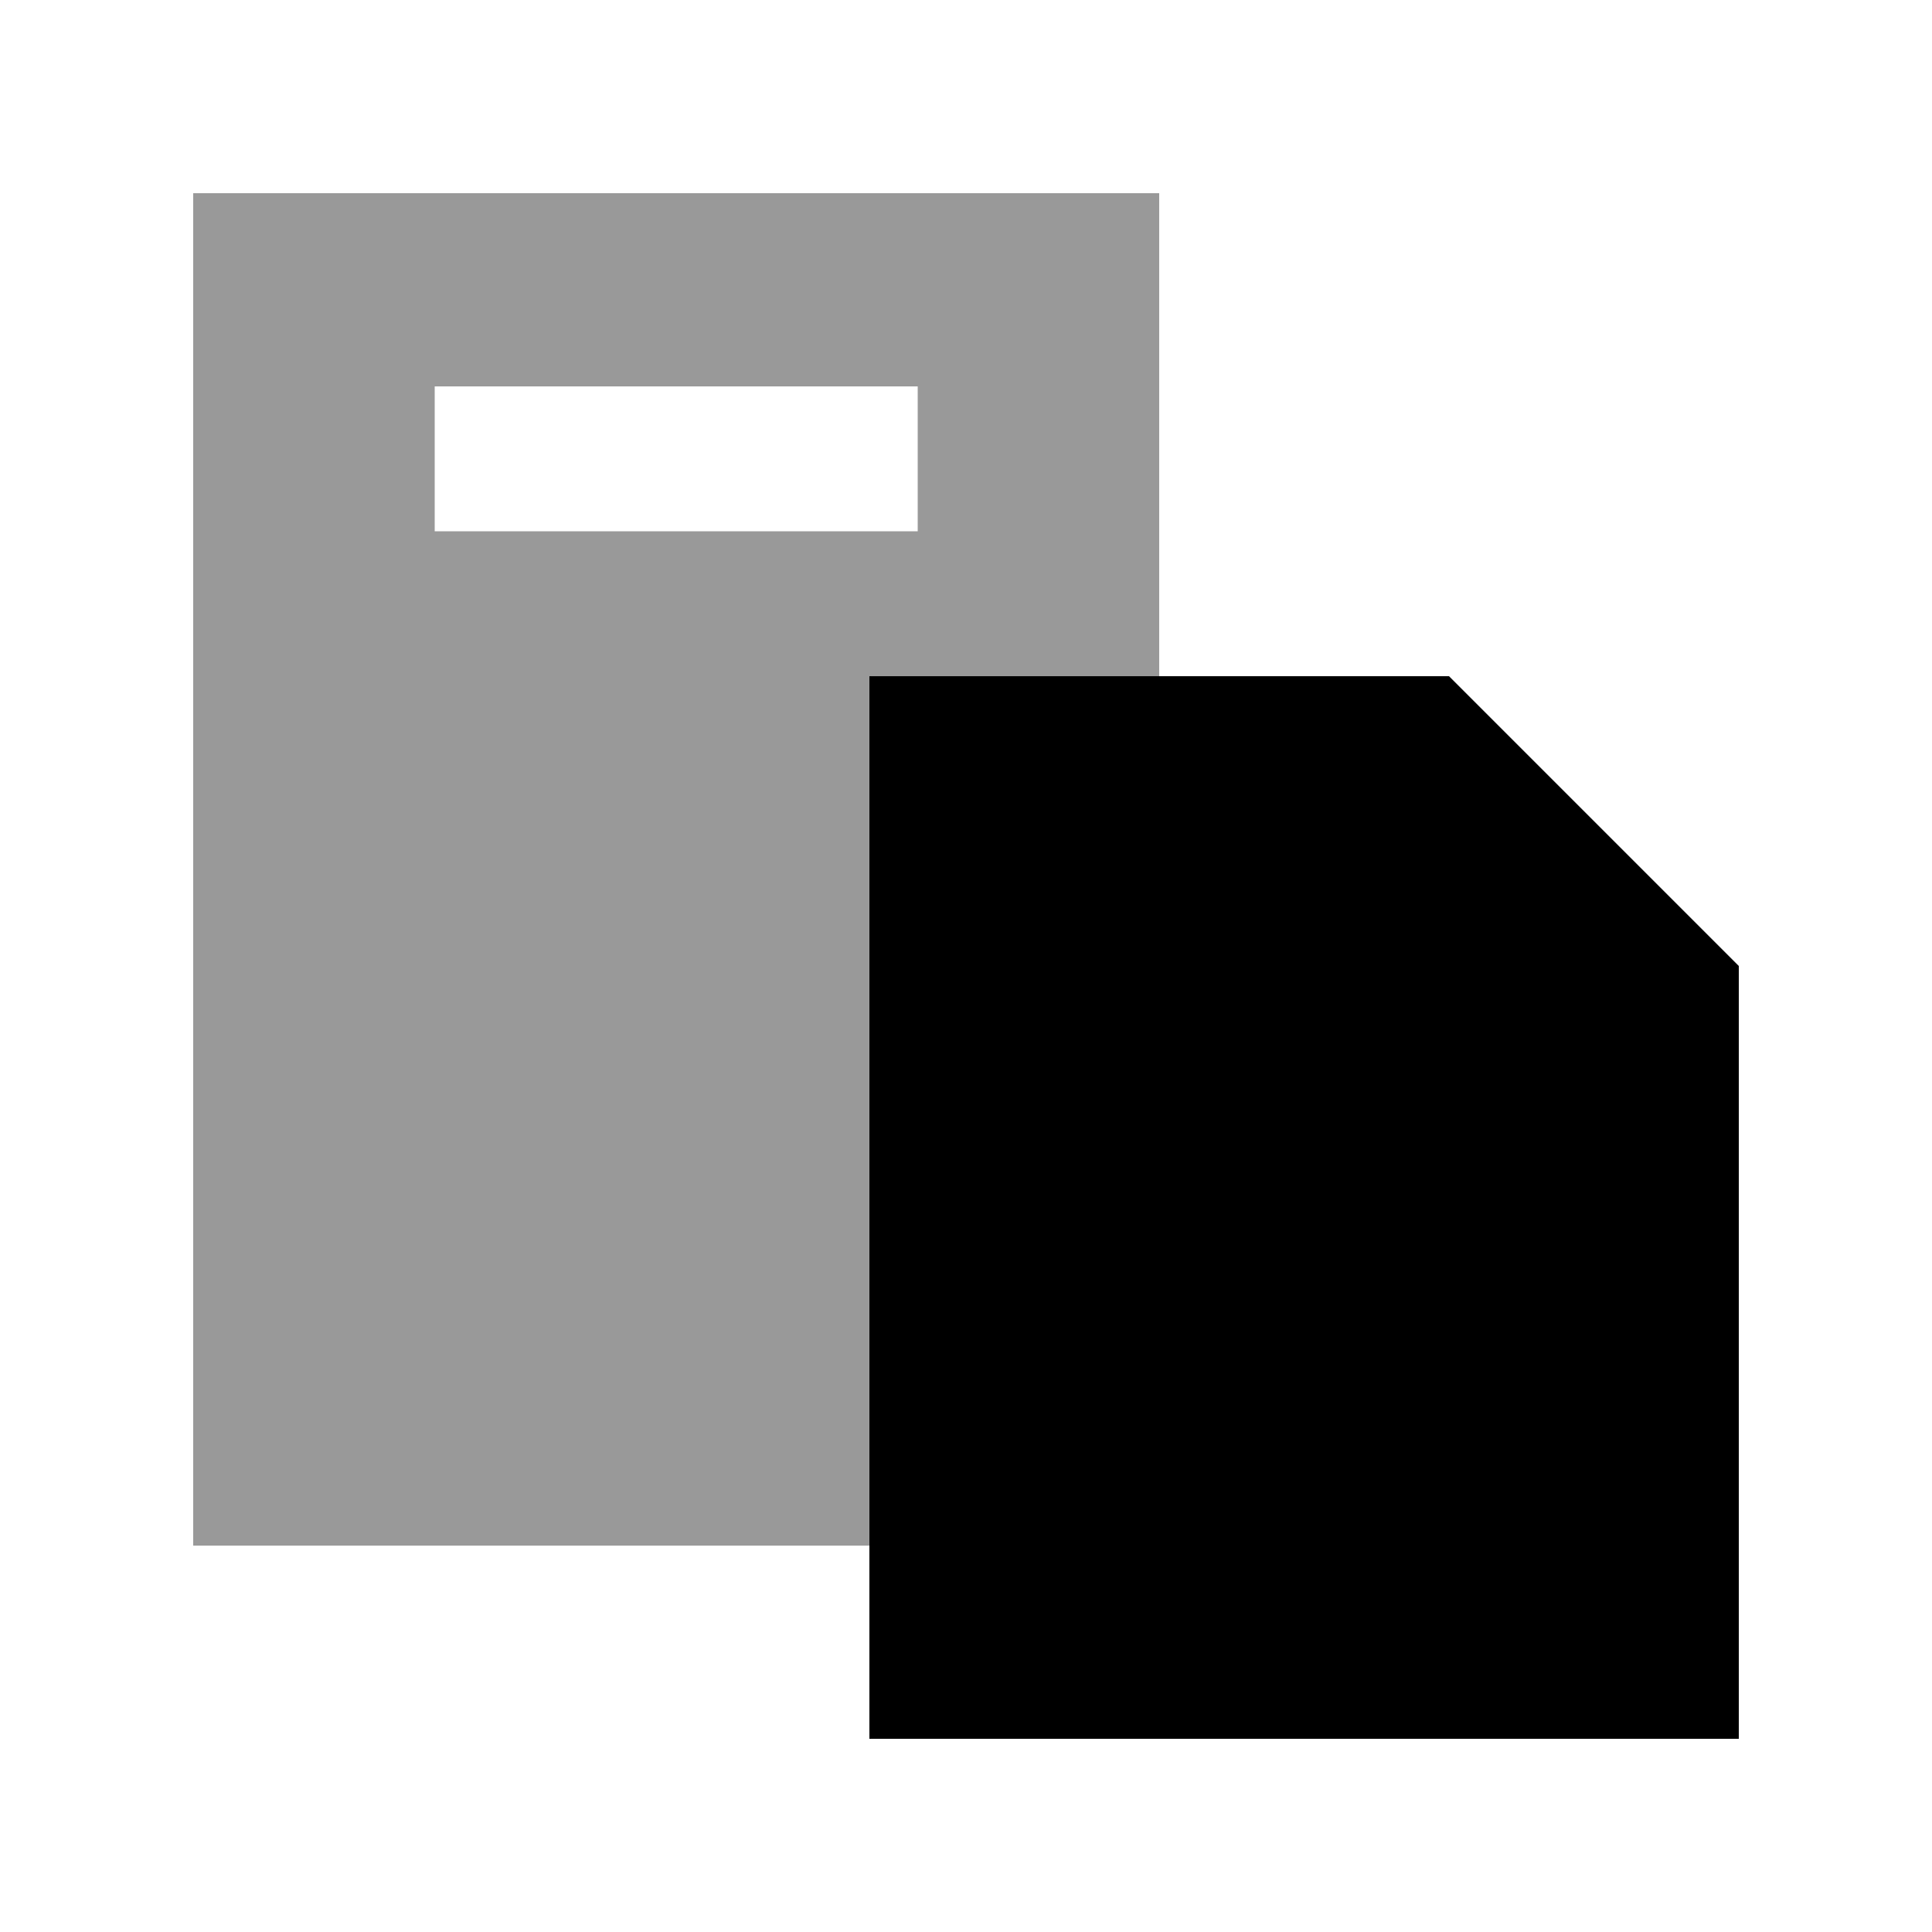
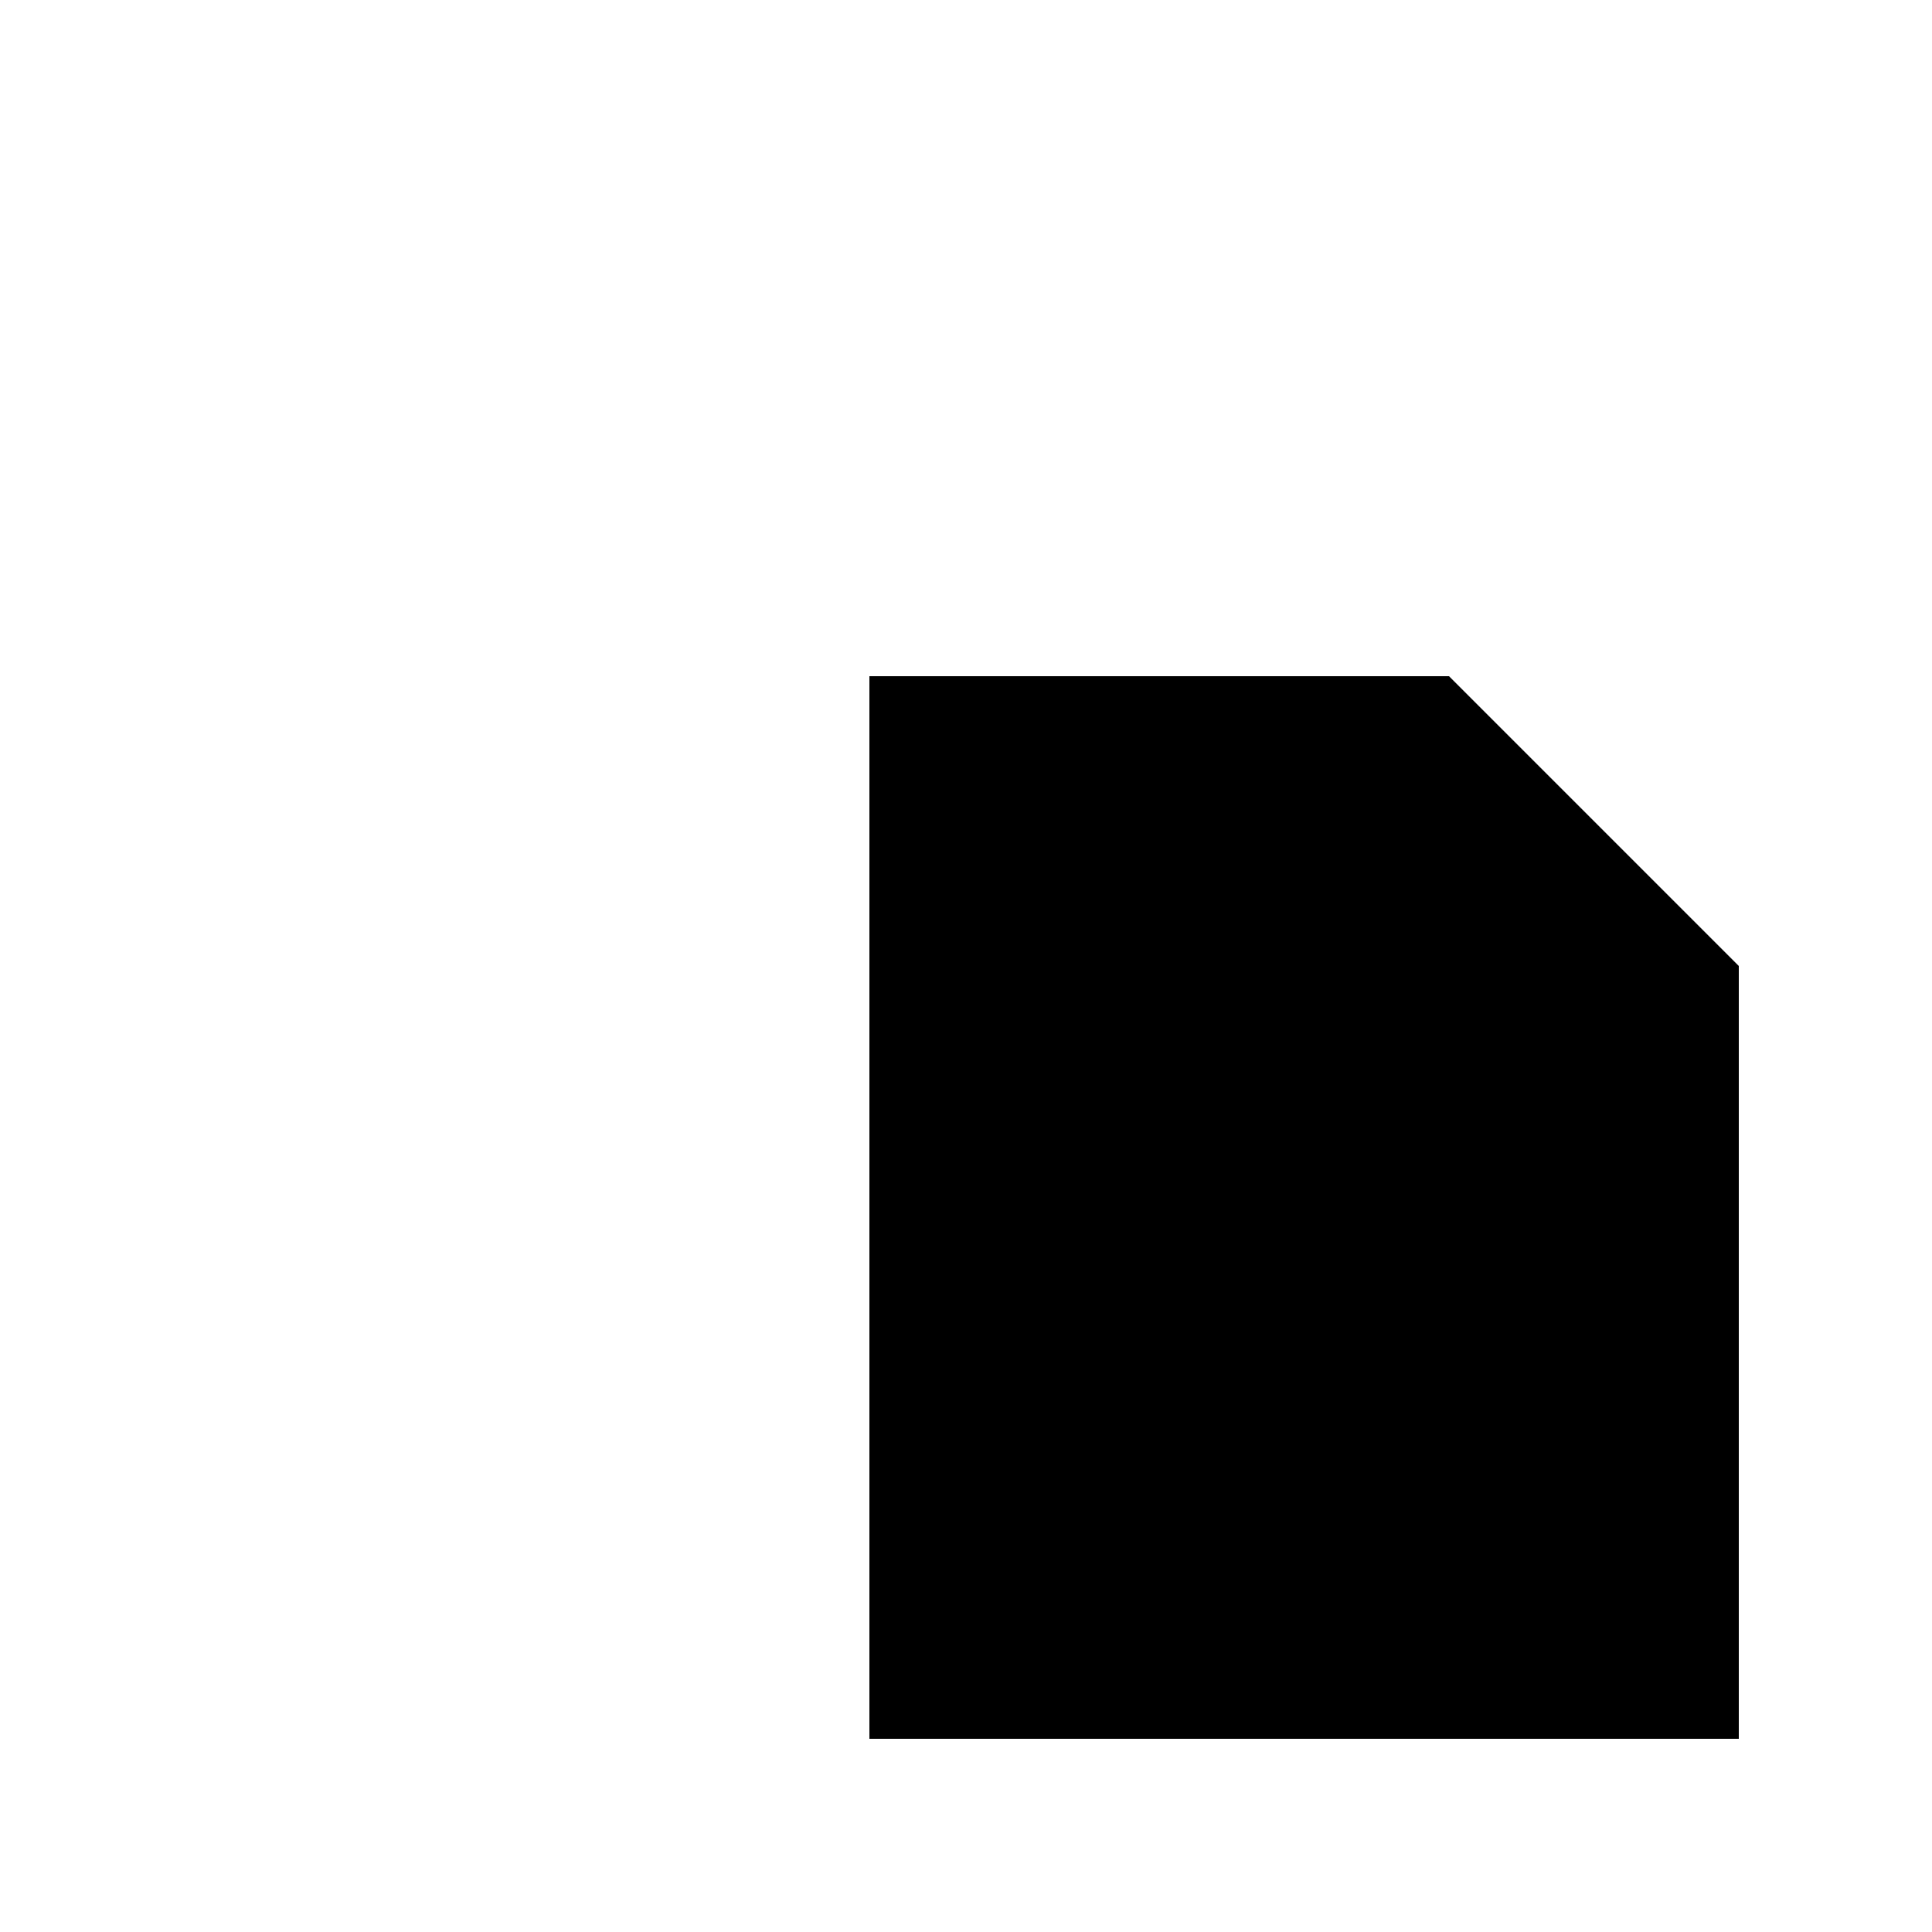
<svg xmlns="http://www.w3.org/2000/svg" viewBox="0 0 640 640">
-   <path opacity=".4" fill="currentColor" d="M64 64L384 64L384 224L288 224L288 512L64 512L64 64zM144 128L144 176L304 176L304 128L144 128z" />
  <path fill="currentColor" d="M288 224L480 224L576 320L576 576L288 576L288 224z" />
</svg>